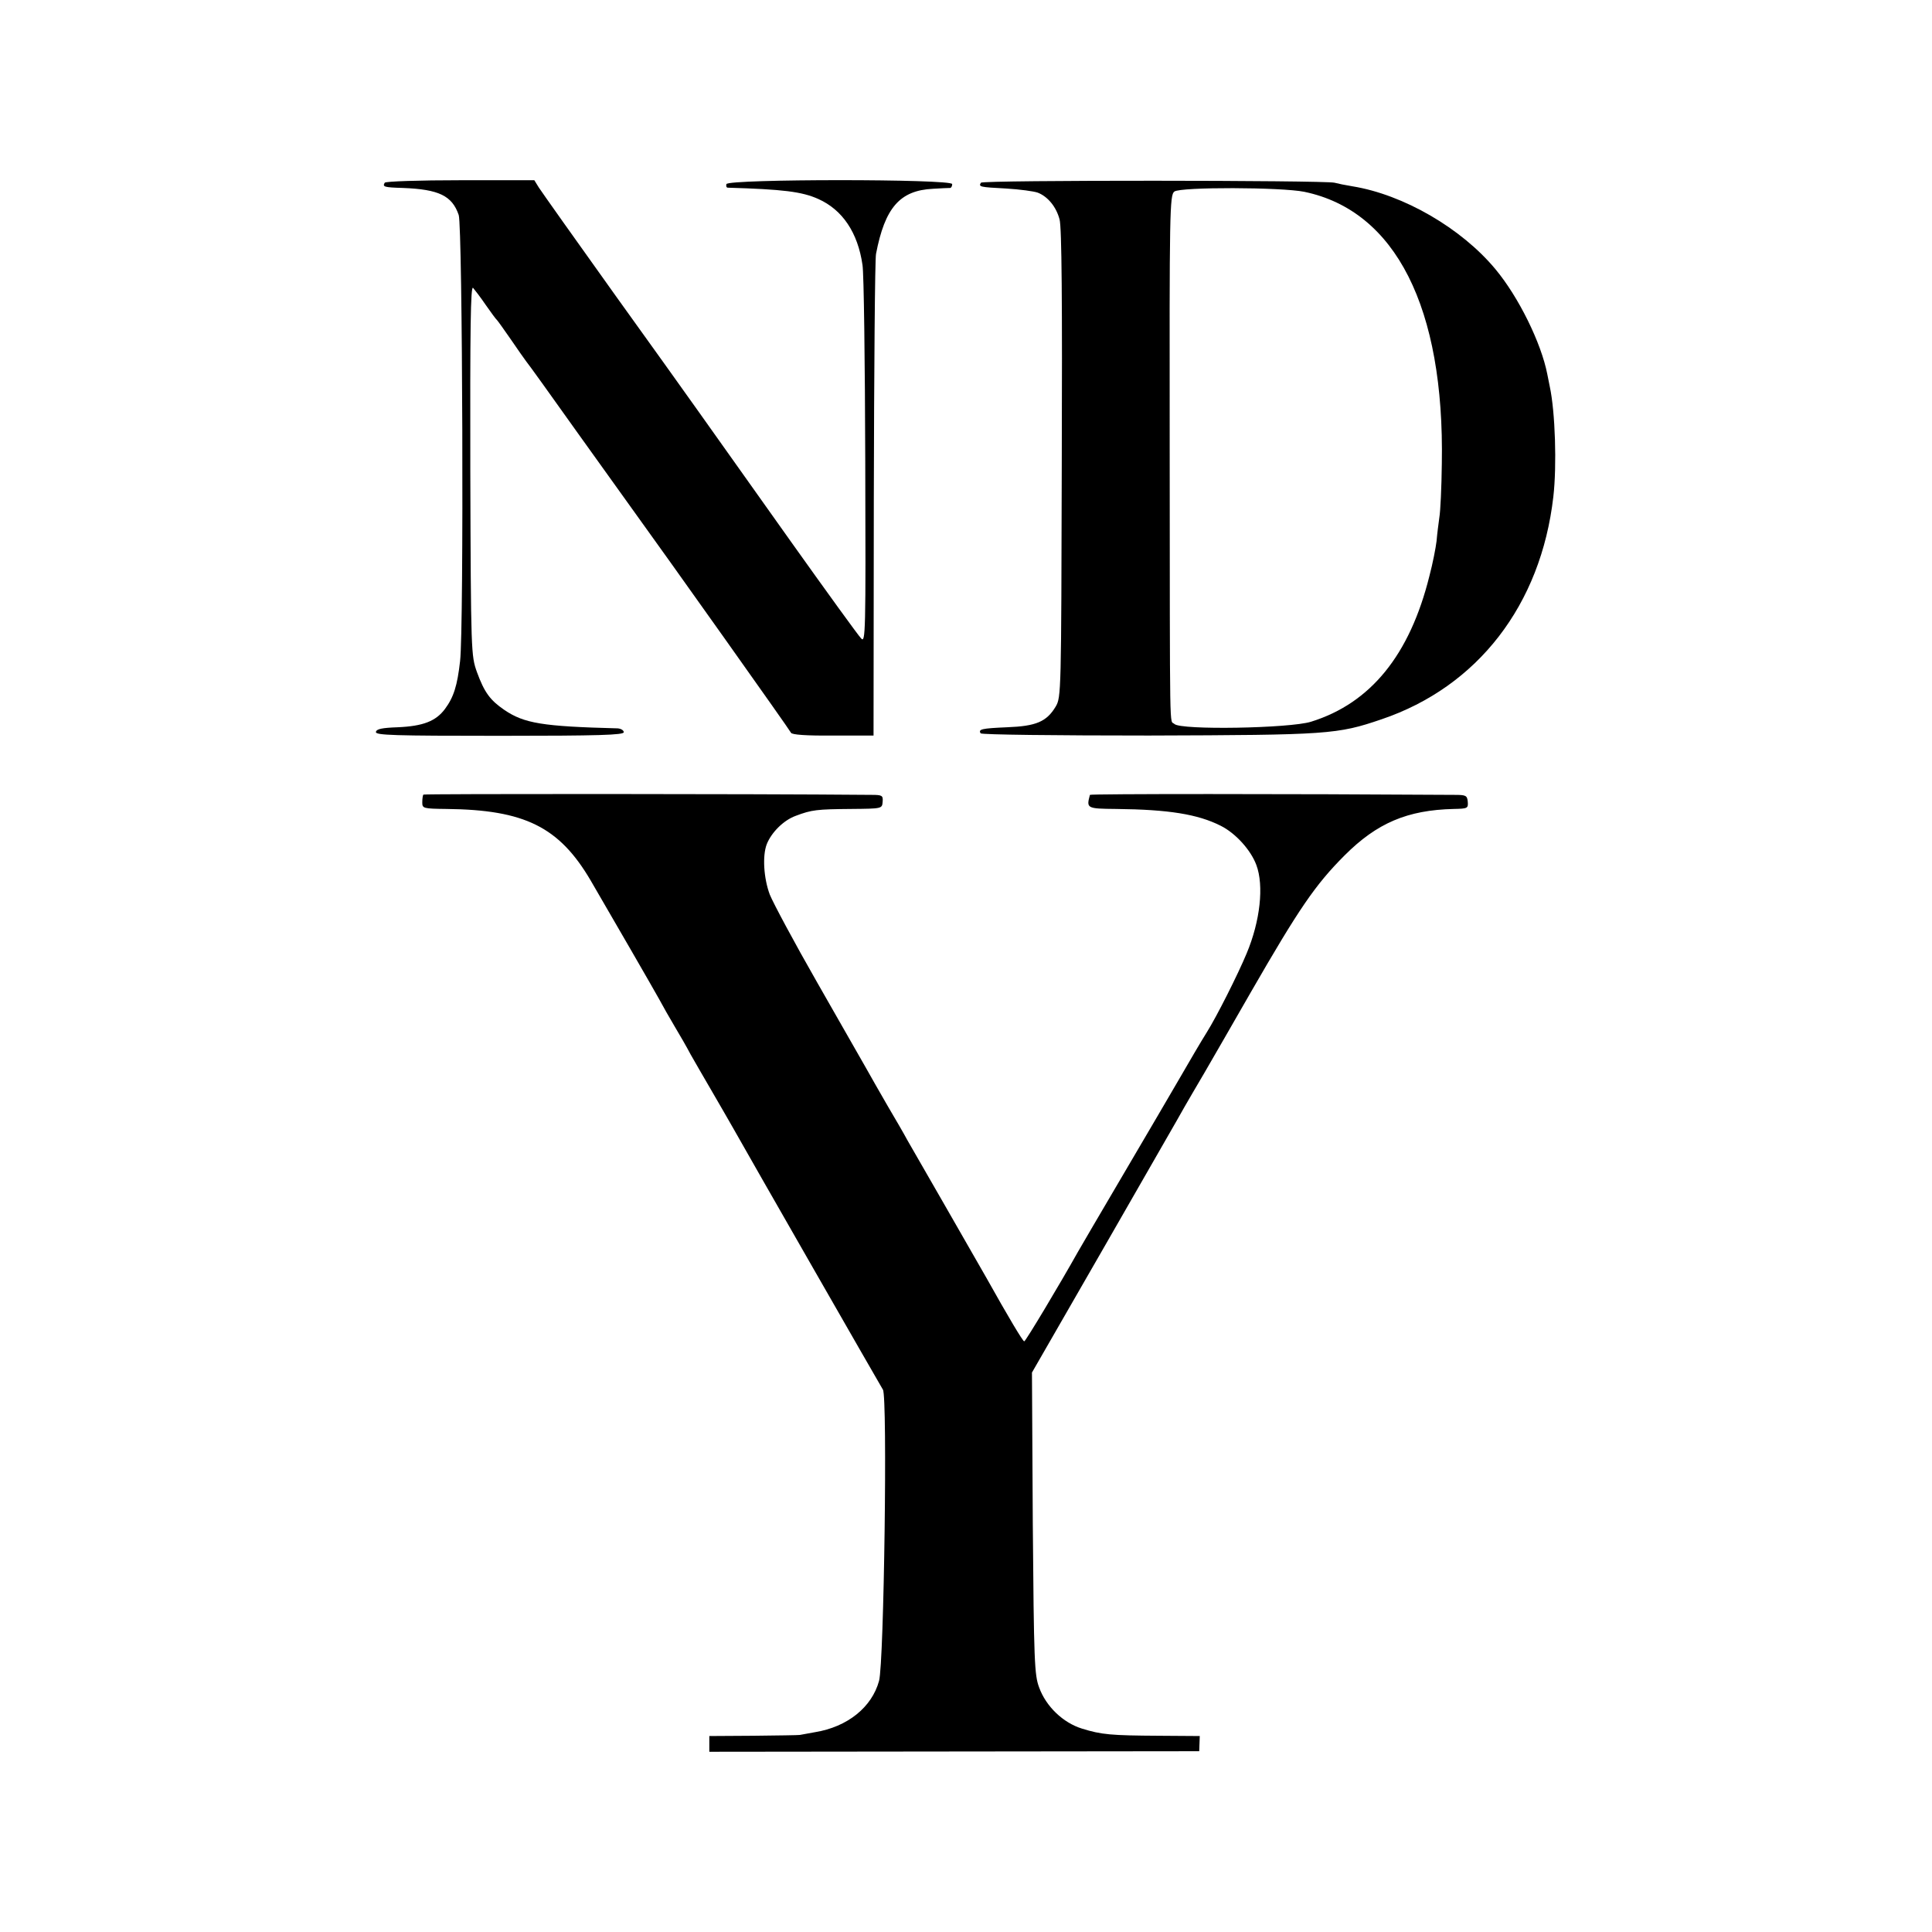
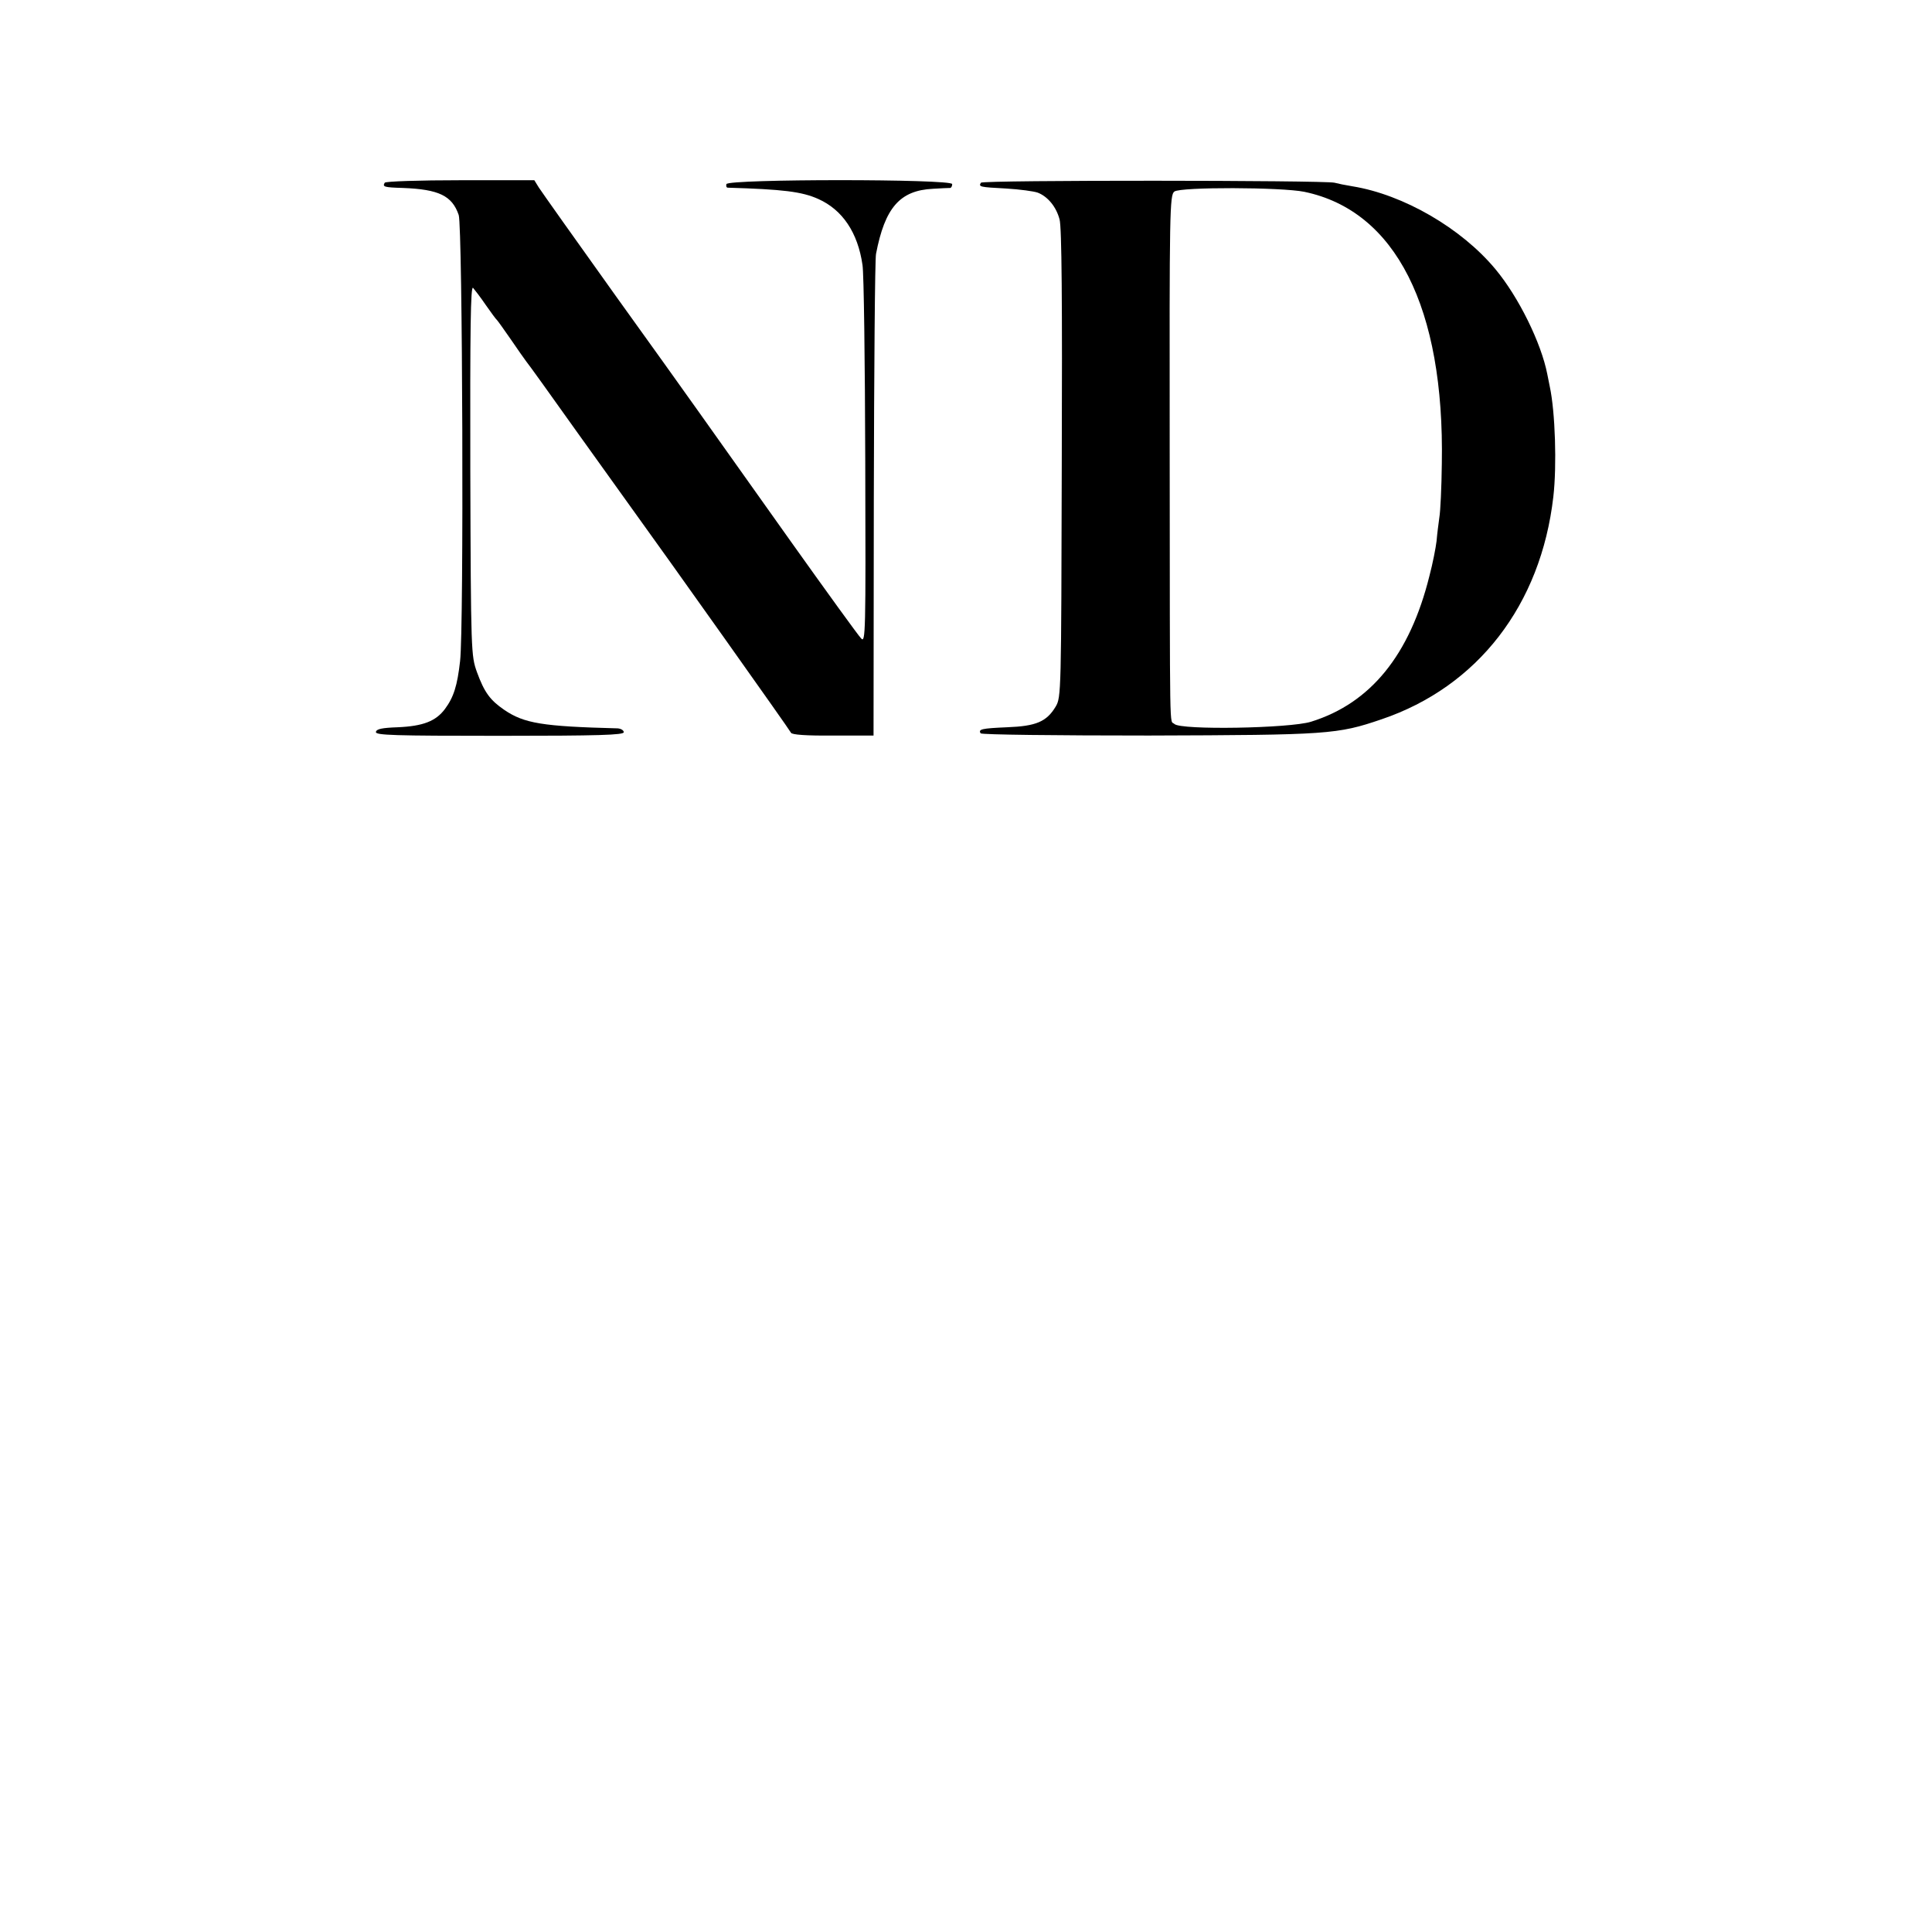
<svg xmlns="http://www.w3.org/2000/svg" version="1.0" width="700pt" height="700pt" viewBox="0 0 700 700" preserveAspectRatio="xMidYMid meet">
  <g transform="translate(0,700) scale(0.1,-0.1)" fill="#000000" stroke="none">
    <path d="M1394 6338 c-9 -15 -2 -17 66 -19 130 -5 178 -28 202 -98 14 -42 19 -1496 5 -1616 -10 -89 -23 -131 -55 -174 -33 -44 -79 -62 -171 -66 -56 -2 -77 -6 -79 -17 -2 -12 65 -14 448 -14 361 0 450 3 450 13 0 7 -10 13 -22 14 -273 7 -339 18 -411 67 -51 35 -72 63 -99 137 -21 59 -22 68 -24 732 -1 512 1 669 10 660 6 -7 27 -34 46 -62 19 -27 37 -52 41 -55 3 -3 25 -34 50 -70 24 -35 49 -71 56 -80 7 -8 91 -125 187 -260 97 -135 182 -254 190 -265 136 -188 579 -812 582 -820 3 -7 55 -11 152 -10 l147 0 1 855 c1 470 4 871 8 890 32 167 86 230 206 236 30 2 58 3 63 3 4 1 7 7 7 14 0 19 -811 19 -818 0 -2 -7 0 -13 5 -13 199 -6 268 -14 328 -41 87 -39 143 -121 160 -239 5 -30 9 -351 10 -713 2 -625 1 -658 -15 -640 -10 10 -125 169 -256 353 -354 498 -345 487 -631 885 -146 204 -272 382 -281 396 l-16 26 -268 0 c-148 0 -271 -4 -274 -9z" />
    <path d="M3554 6338 c-9 -15 -4 -16 91 -21 50 -3 101 -10 115 -15 36 -14 67 -51 79 -97 8 -28 10 -299 8 -885 -2 -830 -2 -846 -22 -880 -33 -55 -71 -71 -176 -75 -93 -4 -105 -7 -96 -22 3 -5 277 -8 609 -8 651 2 683 4 844 59 348 118 577 414 622 806 13 112 7 308 -13 400 -3 14 -7 34 -9 45 -22 112 -103 278 -188 380 -123 148 -333 270 -518 300 -25 4 -54 10 -65 13 -37 9 -1275 10 -1281 0z m1172 -33 c331 -69 508 -420 498 -985 -1 -85 -5 -173 -9 -195 -3 -22 -8 -60 -10 -85 -3 -25 -14 -82 -26 -127 -71 -286 -213 -461 -429 -528 -77 -24 -473 -31 -495 -8 -18 18 -16 -85 -17 1007 -1 851 0 910 17 922 23 17 387 16 471 -1z" />
-     <path d="M1534 4121 c-2 -2 -4 -15 -4 -28 0 -22 3 -23 88 -24 283 -3 408 -65 522 -259 78 -134 222 -383 247 -428 14 -26 40 -72 58 -102 18 -30 44 -75 57 -100 14 -25 49 -85 78 -135 29 -49 62 -108 75 -130 56 -100 538 -941 544 -950 17 -25 4 -990 -14 -1055 -26 -96 -115 -167 -232 -186 -26 -5 -51 -9 -55 -10 -5 -1 -80 -2 -168 -3 l-160 -1 0 -28 0 -29 888 1 887 1 1 28 1 27 -146 1 c-177 1 -210 4 -281 26 -68 21 -130 80 -155 149 -17 45 -19 93 -23 595 l-3 546 267 464 c146 255 276 480 286 499 11 19 44 76 73 125 29 50 104 180 167 290 174 302 233 389 340 496 117 117 227 164 395 168 50 1 53 2 51 26 -2 23 -7 25 -48 25 -607 4 -1320 4 -1321 0 -13 -49 -12 -50 95 -51 190 -2 296 -19 379 -61 54 -27 109 -88 129 -142 28 -75 14 -203 -35 -320 -31 -75 -109 -230 -145 -287 -22 -35 -64 -107 -94 -159 -30 -52 -124 -212 -208 -355 -84 -143 -158 -269 -164 -280 -65 -116 -190 -325 -195 -325 -5 0 -57 87 -137 230 -17 30 -84 147 -149 260 -65 113 -127 221 -138 240 -10 19 -43 76 -72 125 -29 50 -63 110 -77 135 -14 25 -94 164 -177 310 -83 145 -160 289 -172 319 -22 59 -27 140 -11 182 17 43 61 87 105 103 58 22 77 24 202 25 111 1 111 1 113 26 2 23 -2 25 -41 25 -446 4 -1620 4 -1623 1z" />
  </g>
</svg>